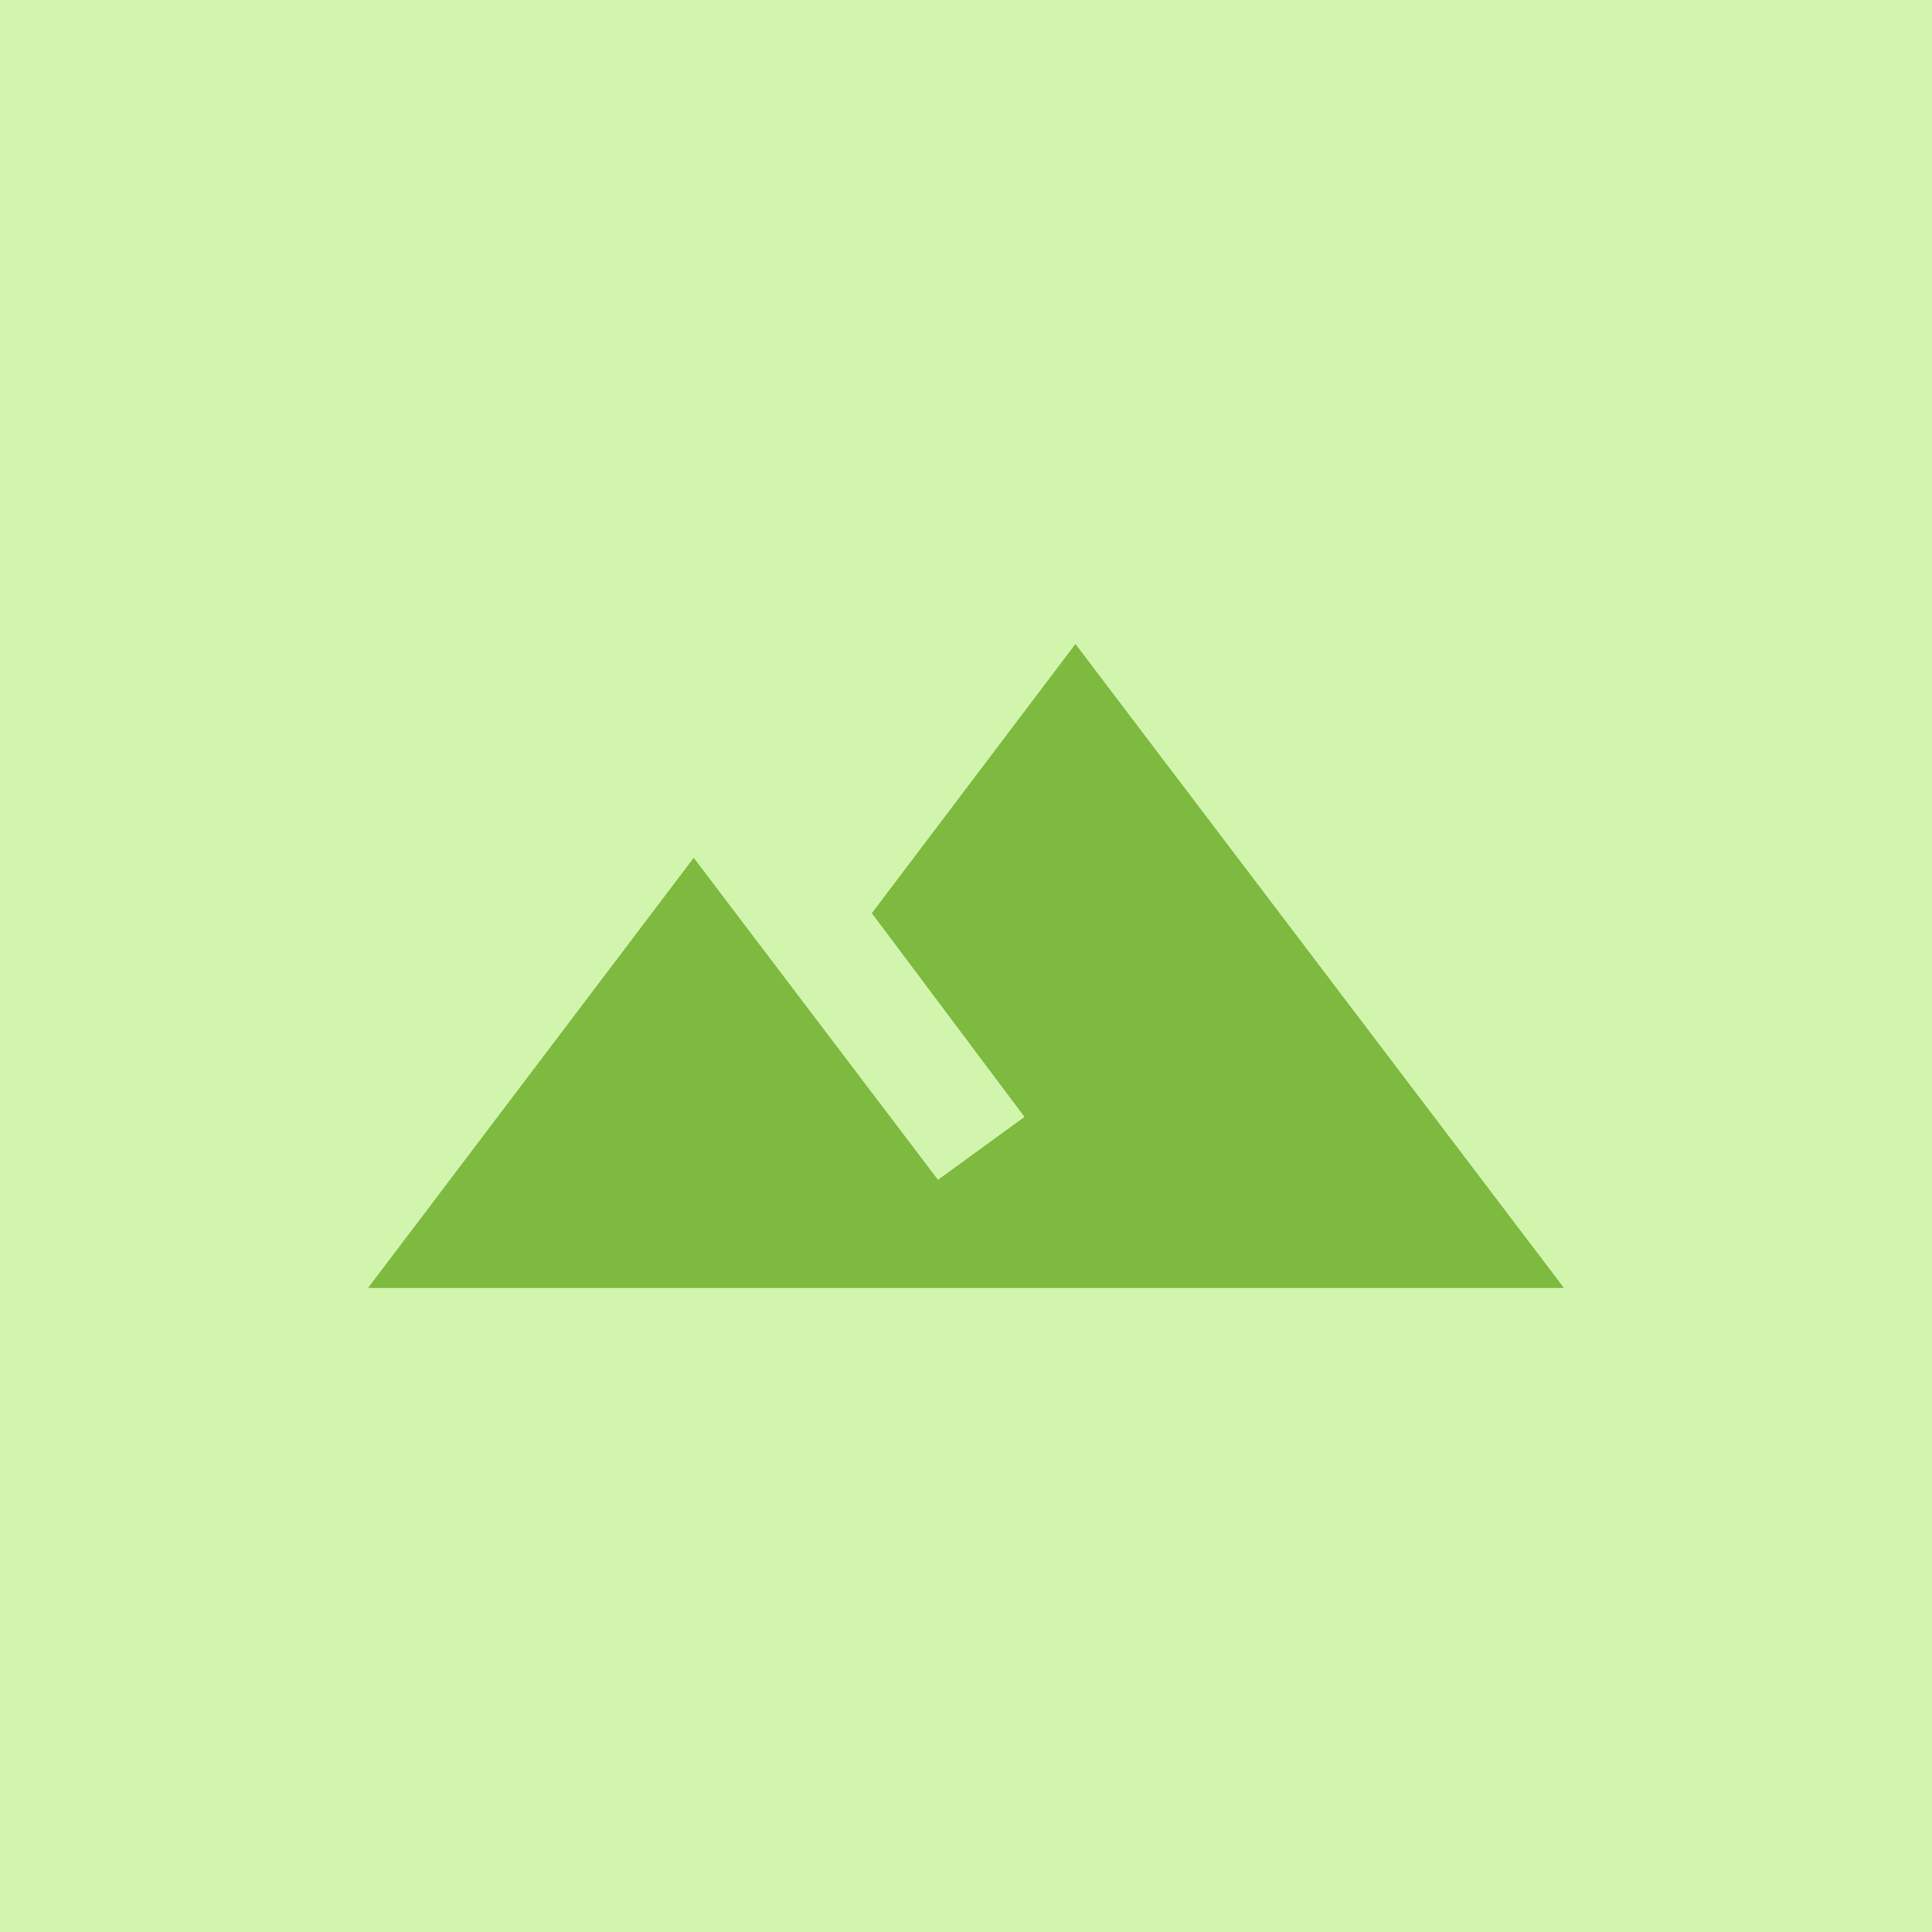
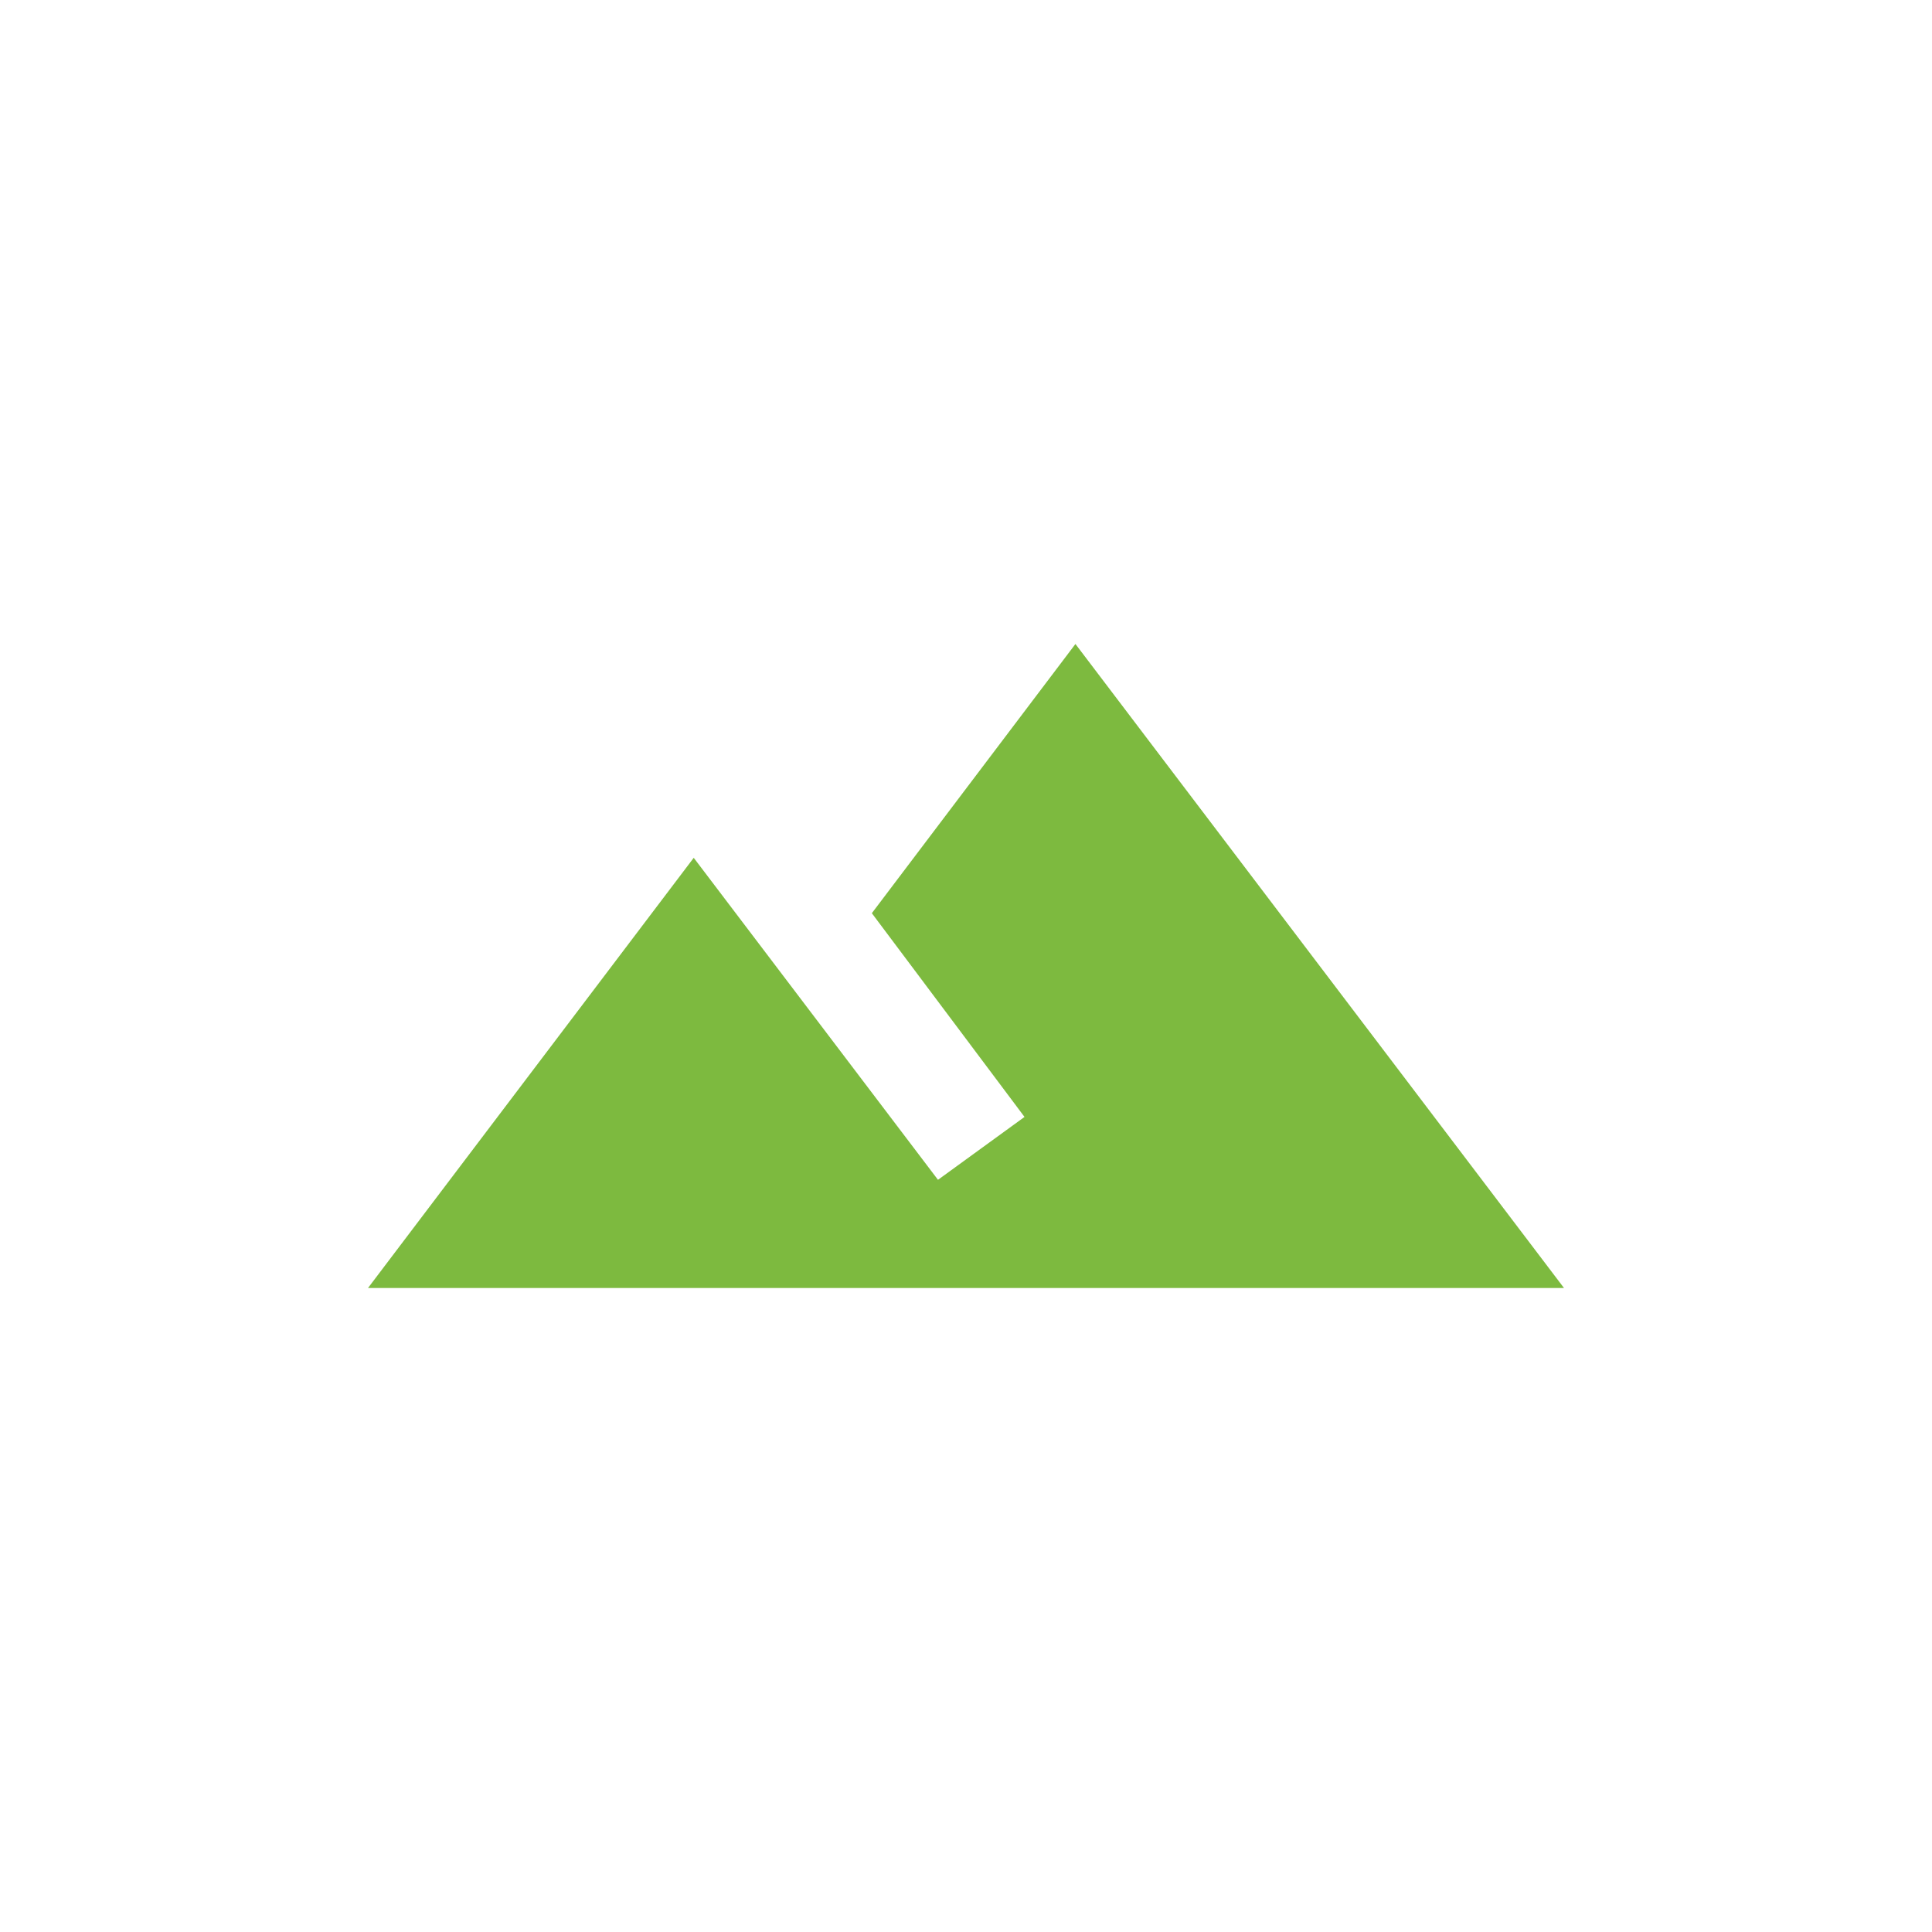
<svg xmlns="http://www.w3.org/2000/svg" width="42px" height="42px" viewBox="0 0 42 42" version="1.1">
  <title>8</title>
  <desc>Created with Sketch.</desc>
  <defs />
  <g id="Page-1" stroke="none" stroke-width="1" fill="none" fill-rule="evenodd">
    <g id="8" fill-rule="nonzero">
-       <rect id="Rectangle-7" fill="#d2f5ae" x="0" y="0" width="42" height="42" />
      <path d="M23.379 14 34 28 8 28 15.081 18.648 20.391 25.648 22.272 24.281 18.953 19.852z" id="20" fill="#7dba3f" />
    </g>
  </g>
</svg>